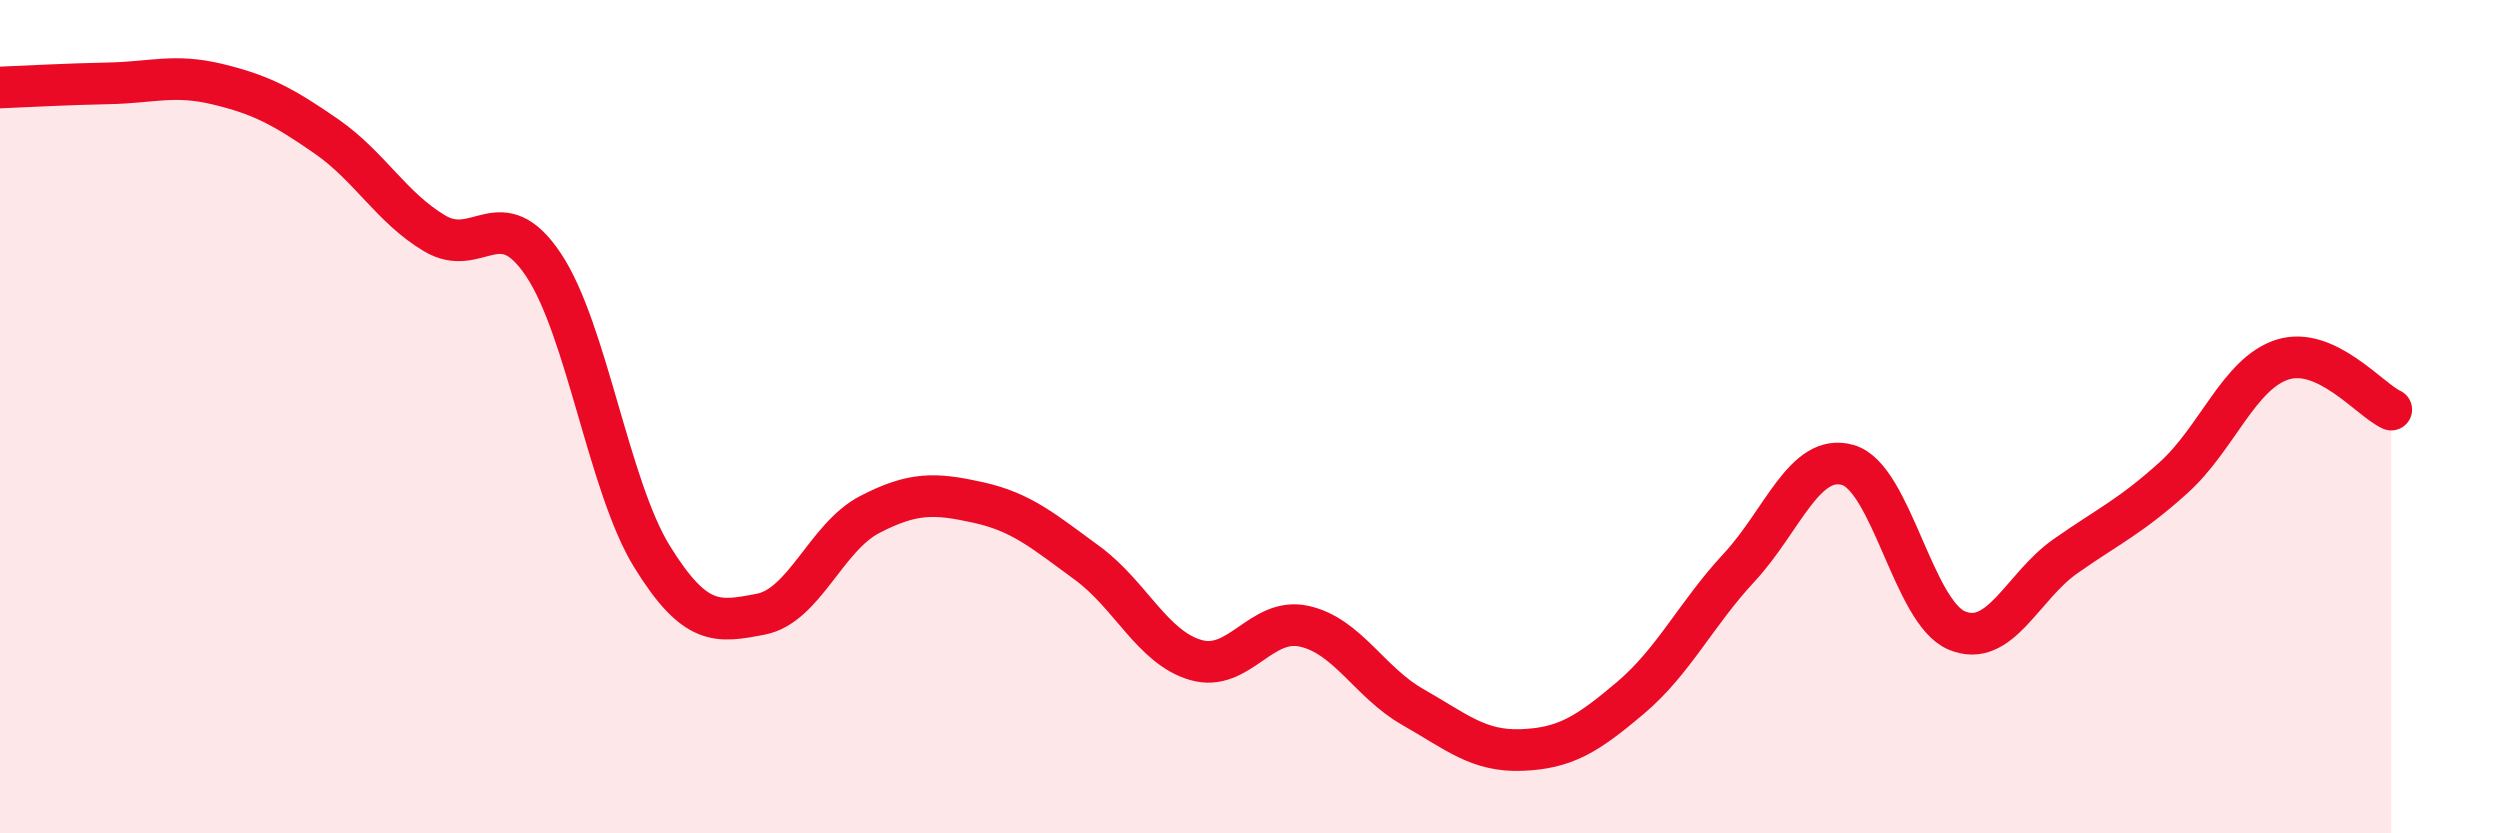
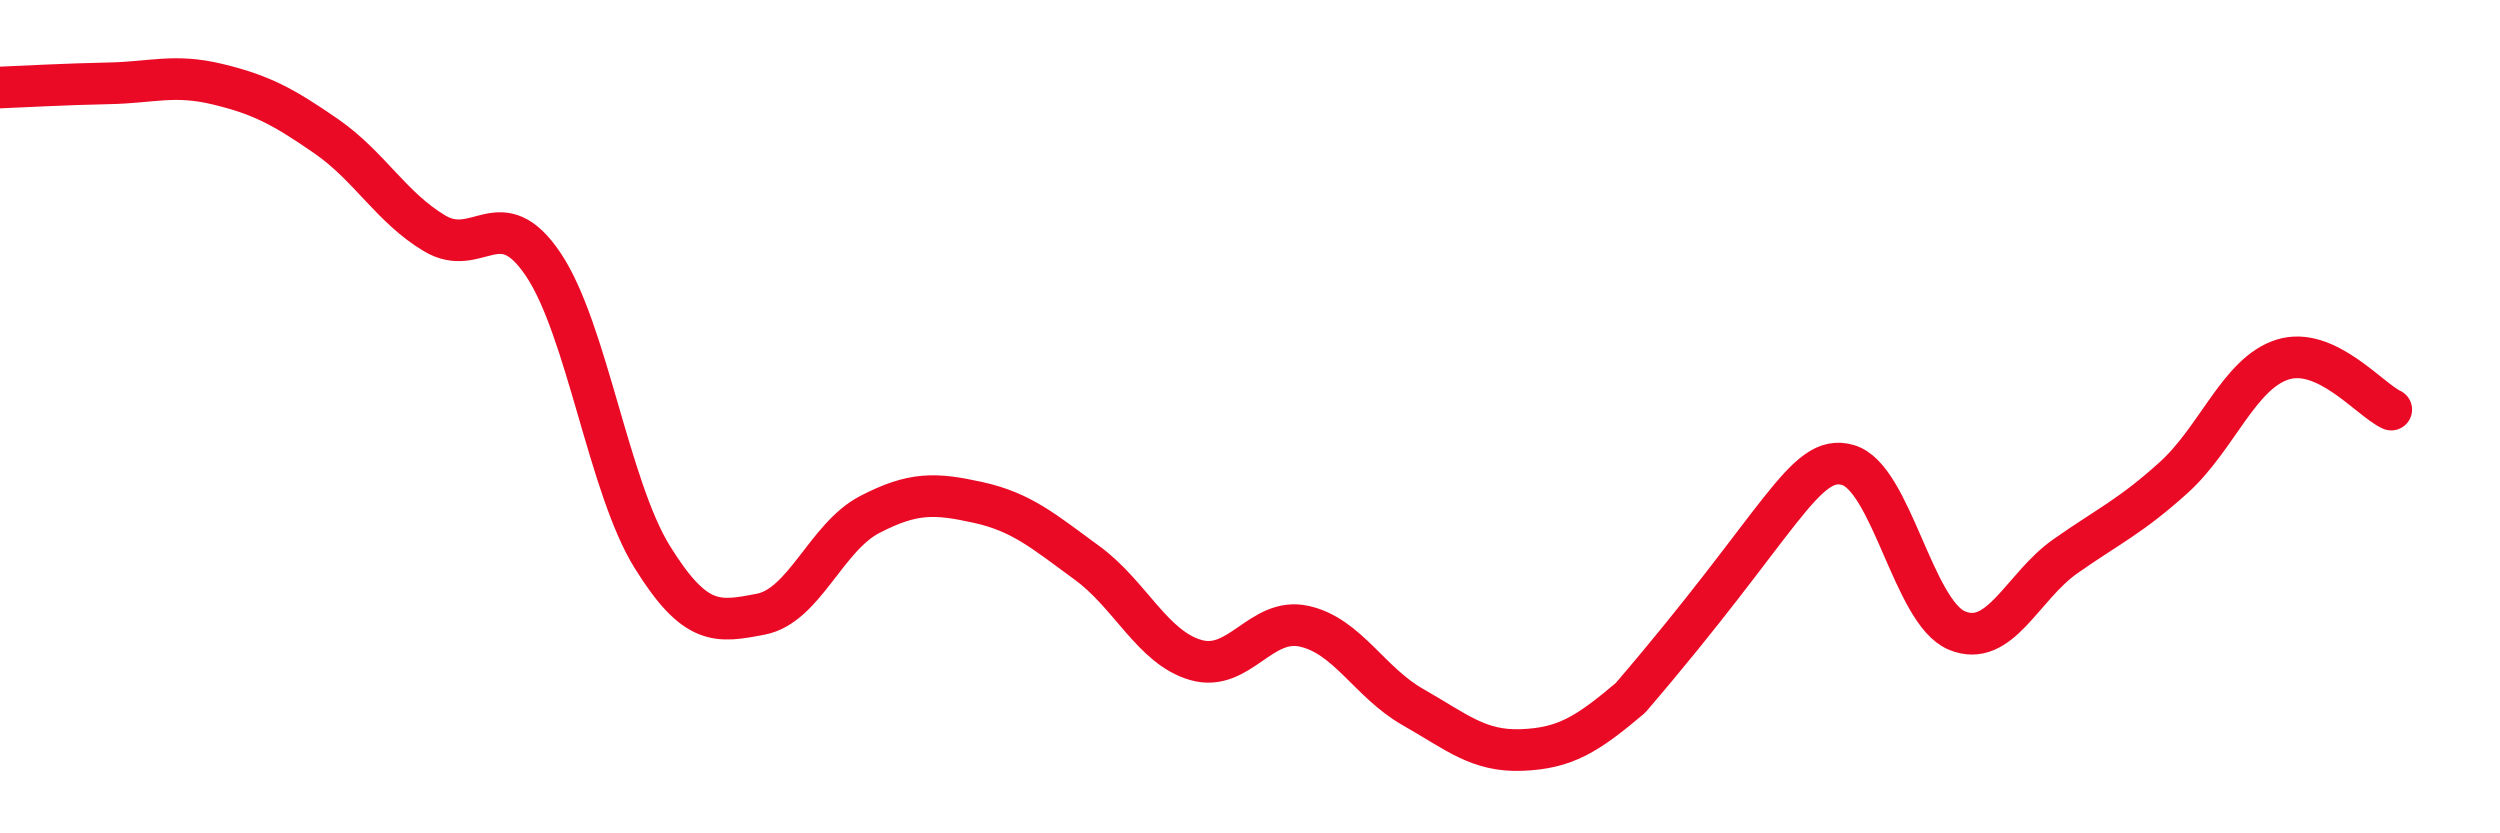
<svg xmlns="http://www.w3.org/2000/svg" width="60" height="20" viewBox="0 0 60 20">
-   <path d="M 0,2.1 C 0.52,2.08 1.57,2.02 2.61,2 C 3.65,1.98 4.18,1.77 5.22,2.02 C 6.26,2.27 6.79,2.55 7.83,3.27 C 8.87,3.99 9.39,4.98 10.43,5.6 C 11.47,6.22 12,4.8 13.04,6.35 C 14.08,7.9 14.61,11.68 15.65,13.36 C 16.69,15.04 17.22,14.94 18.26,14.74 C 19.3,14.54 19.83,12.89 20.87,12.35 C 21.91,11.81 22.44,11.83 23.48,12.06 C 24.52,12.29 25.05,12.75 26.09,13.51 C 27.13,14.27 27.66,15.54 28.7,15.84 C 29.74,16.14 30.26,14.8 31.3,15.03 C 32.34,15.26 32.87,16.38 33.91,16.97 C 34.95,17.56 35.48,18.04 36.52,18 C 37.56,17.96 38.09,17.63 39.13,16.75 C 40.17,15.87 40.7,14.74 41.74,13.62 C 42.78,12.5 43.31,10.86 44.35,11.16 C 45.39,11.46 45.92,14.69 46.96,15.13 C 48,15.57 48.53,14.08 49.57,13.35 C 50.61,12.62 51.13,12.4 52.17,11.46 C 53.21,10.52 53.74,8.96 54.78,8.63 C 55.82,8.3 56.87,9.59 57.39,9.83L57.39 20L0 20Z" fill="#EB0A25" opacity="0.1" stroke-linecap="round" stroke-linejoin="round" />
-   <path d="M 0,2.1 C 0.52,2.08 1.57,2.02 2.61,2 C 3.65,1.98 4.18,1.77 5.22,2.02 C 6.26,2.27 6.79,2.55 7.83,3.27 C 8.87,3.99 9.39,4.98 10.43,5.6 C 11.47,6.22 12,4.8 13.04,6.35 C 14.08,7.9 14.61,11.68 15.65,13.36 C 16.69,15.04 17.22,14.94 18.26,14.74 C 19.3,14.54 19.83,12.89 20.87,12.35 C 21.91,11.81 22.44,11.83 23.48,12.06 C 24.52,12.29 25.05,12.75 26.09,13.51 C 27.13,14.27 27.66,15.54 28.7,15.84 C 29.74,16.14 30.26,14.8 31.3,15.03 C 32.34,15.26 32.87,16.38 33.91,16.97 C 34.95,17.56 35.48,18.04 36.52,18 C 37.56,17.96 38.09,17.63 39.13,16.75 C 40.17,15.87 40.7,14.74 41.74,13.62 C 42.78,12.5 43.31,10.86 44.35,11.16 C 45.39,11.46 45.92,14.69 46.96,15.13 C 48,15.57 48.53,14.08 49.57,13.35 C 50.61,12.62 51.13,12.4 52.17,11.46 C 53.21,10.52 53.74,8.96 54.78,8.63 C 55.82,8.3 56.87,9.59 57.39,9.83" stroke="#EB0A25" stroke-width="1" fill="none" stroke-linecap="round" stroke-linejoin="round" />
+   <path d="M 0,2.1 C 0.52,2.08 1.57,2.02 2.61,2 C 3.65,1.98 4.18,1.77 5.22,2.02 C 6.26,2.27 6.79,2.55 7.83,3.27 C 8.87,3.99 9.39,4.98 10.43,5.6 C 11.47,6.22 12,4.8 13.04,6.35 C 14.08,7.9 14.61,11.68 15.65,13.36 C 16.69,15.04 17.22,14.94 18.26,14.74 C 19.3,14.54 19.83,12.89 20.87,12.35 C 21.91,11.81 22.44,11.83 23.48,12.06 C 24.52,12.29 25.05,12.75 26.09,13.51 C 27.13,14.27 27.66,15.54 28.7,15.84 C 29.74,16.14 30.26,14.8 31.3,15.03 C 32.34,15.26 32.87,16.38 33.91,16.97 C 34.95,17.56 35.48,18.04 36.52,18 C 37.56,17.96 38.09,17.63 39.13,16.75 C 42.78,12.5 43.31,10.86 44.35,11.16 C 45.39,11.46 45.92,14.69 46.96,15.13 C 48,15.57 48.53,14.08 49.57,13.35 C 50.61,12.62 51.13,12.4 52.17,11.46 C 53.21,10.52 53.74,8.96 54.78,8.63 C 55.82,8.3 56.87,9.59 57.39,9.83" stroke="#EB0A25" stroke-width="1" fill="none" stroke-linecap="round" stroke-linejoin="round" />
</svg>